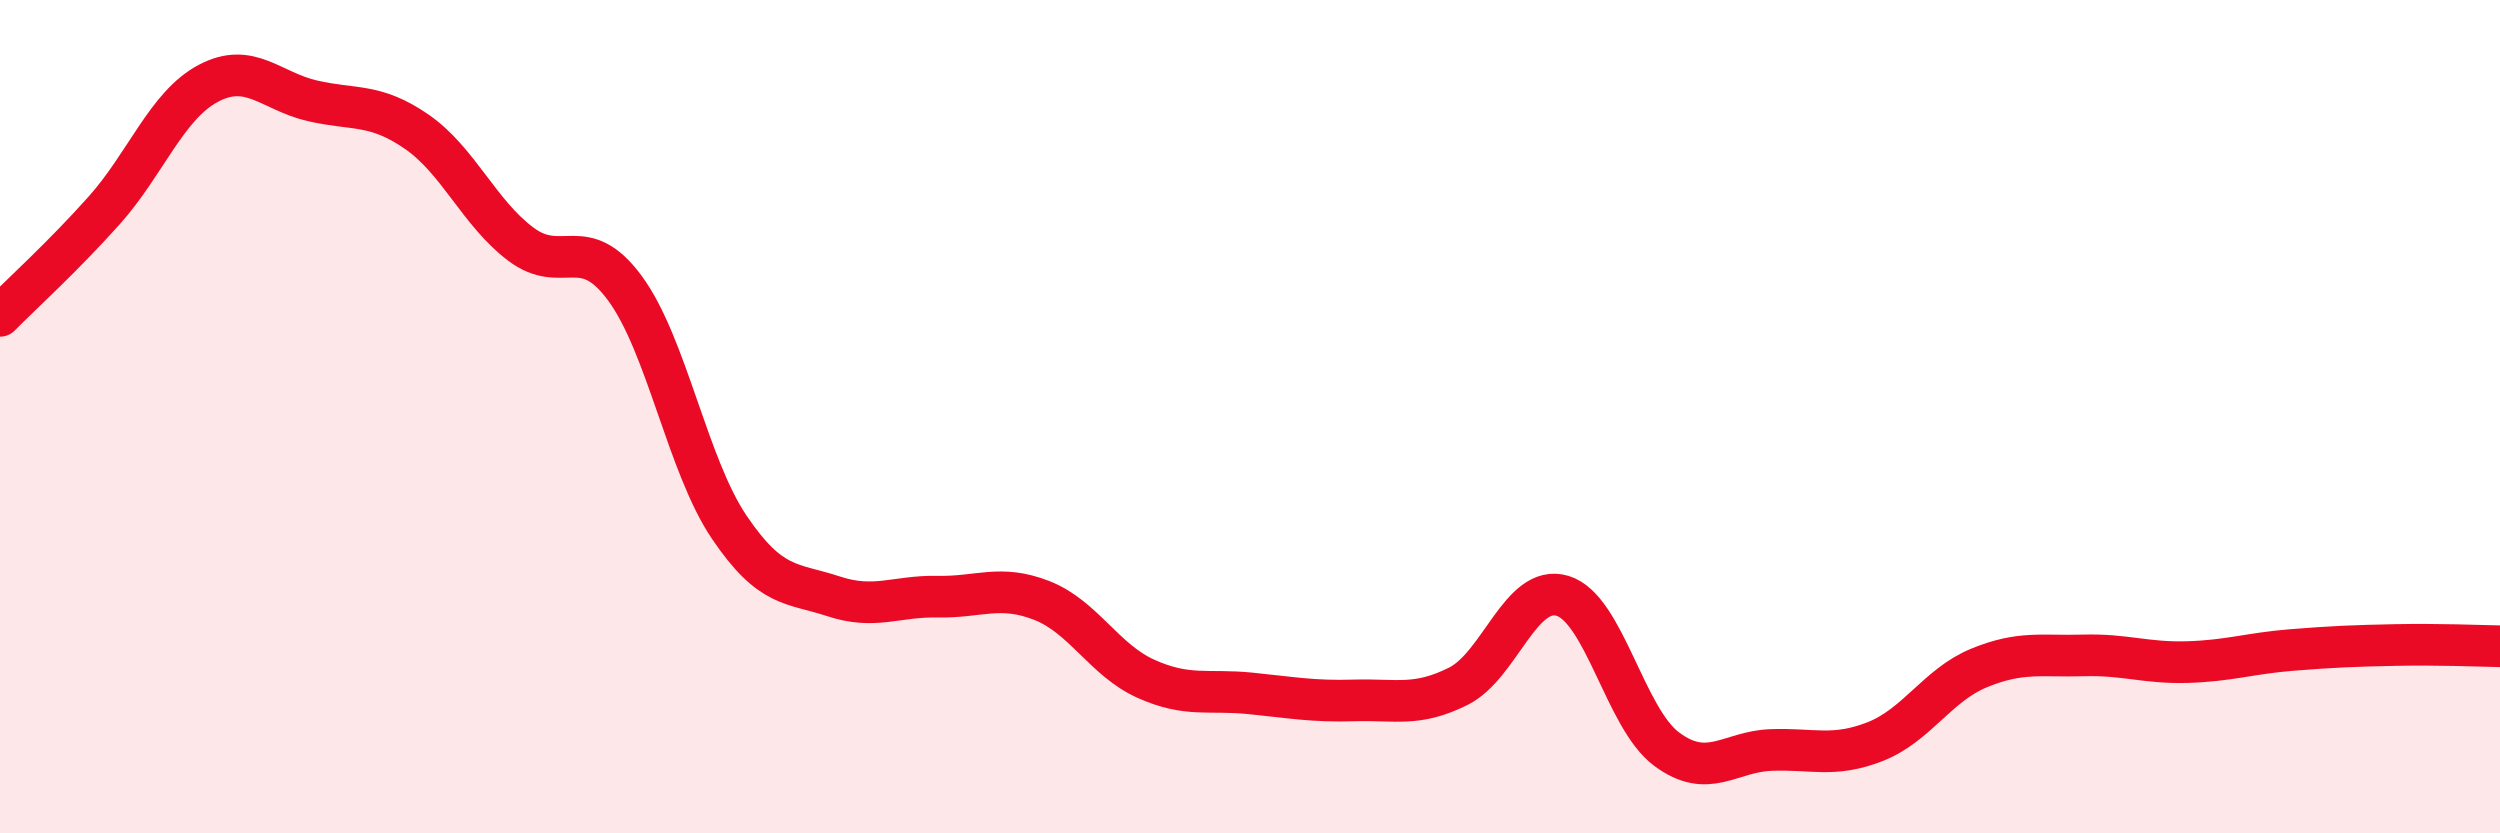
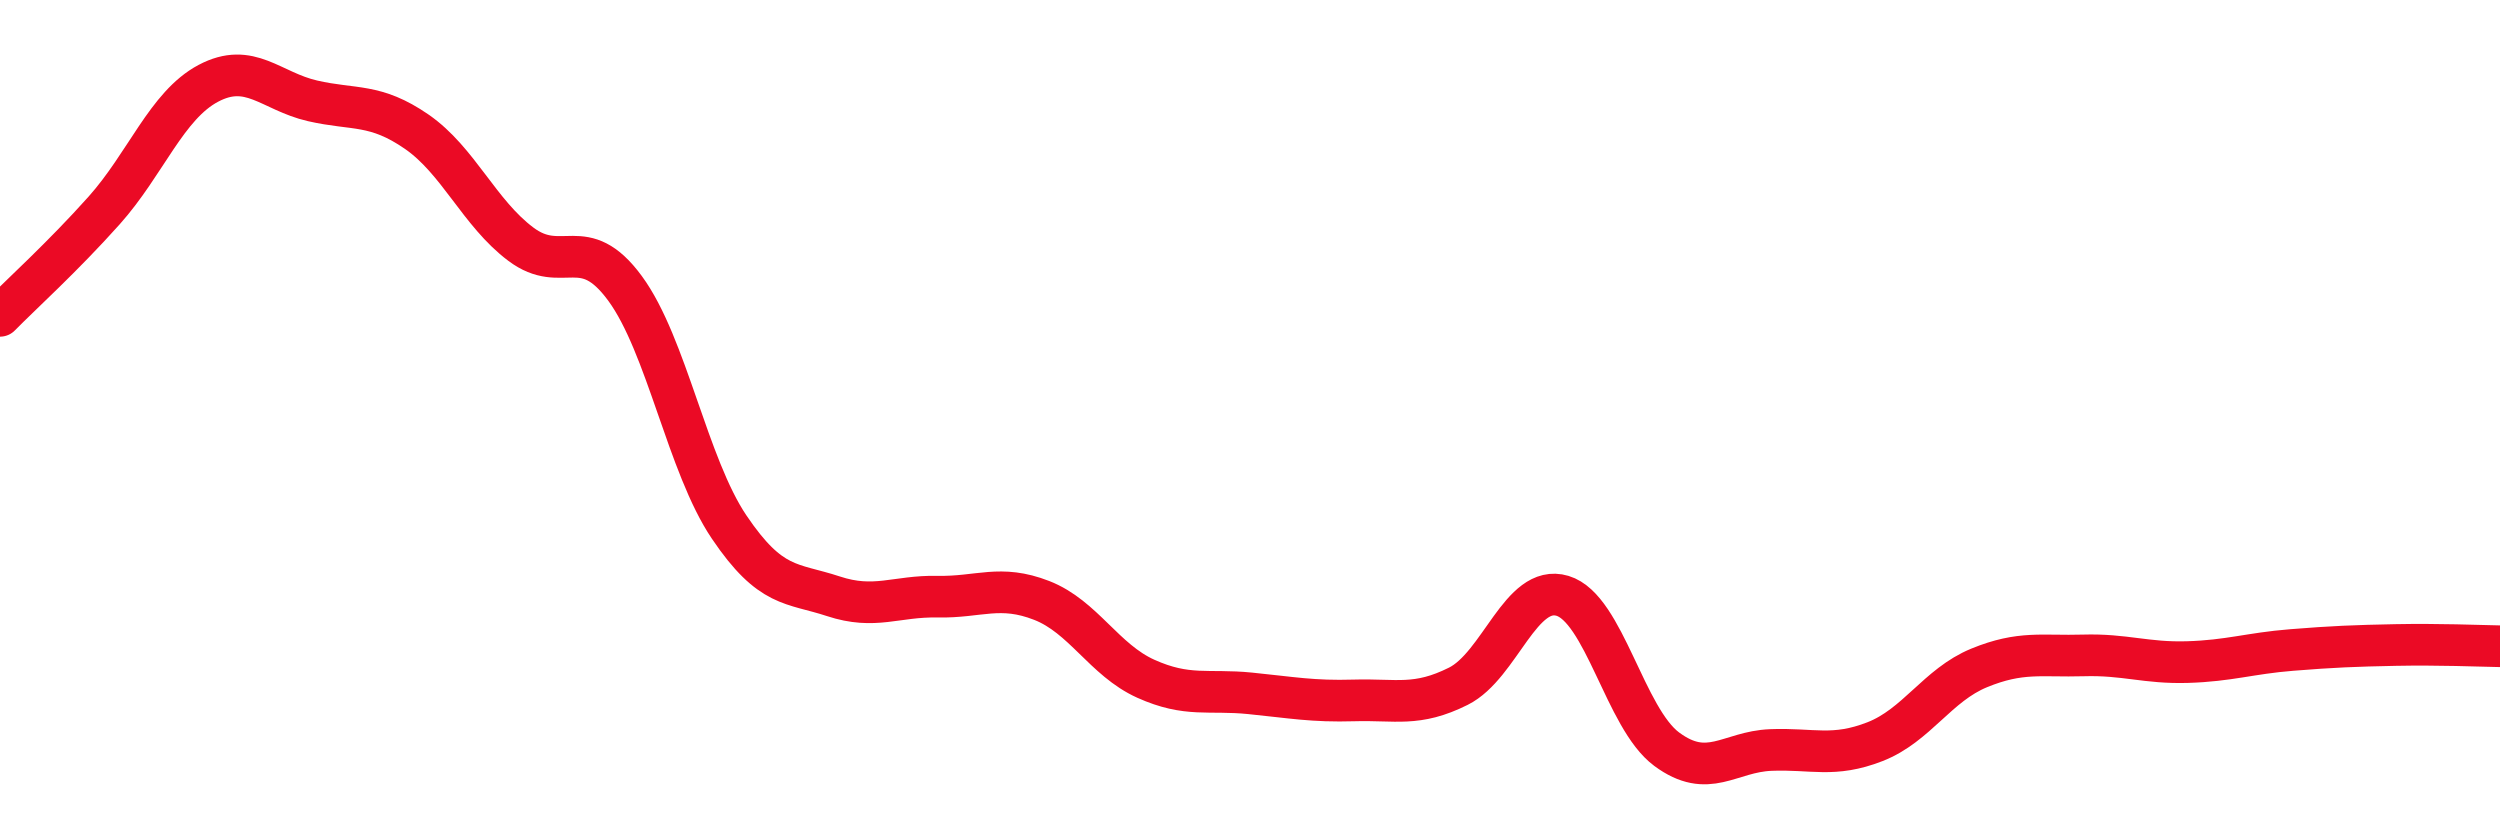
<svg xmlns="http://www.w3.org/2000/svg" width="60" height="20" viewBox="0 0 60 20">
-   <path d="M 0,7.58 C 0.5,7.07 1.5,6.17 2.5,5.05 C 3.5,3.93 4,2.53 5,2 C 6,1.47 6.5,2.19 7.5,2.42 C 8.5,2.65 9,2.47 10,3.16 C 11,3.85 11.5,5.11 12.5,5.86 C 13.5,6.61 14,5.56 15,6.92 C 16,8.28 16.5,11.17 17.5,12.65 C 18.5,14.13 19,13.98 20,14.31 C 21,14.64 21.5,14.3 22.5,14.32 C 23.5,14.34 24,14.02 25,14.41 C 26,14.8 26.5,15.84 27.5,16.29 C 28.5,16.74 29,16.54 30,16.64 C 31,16.74 31.5,16.84 32.5,16.81 C 33.5,16.78 34,16.97 35,16.47 C 36,15.97 36.5,14 37.5,14.3 C 38.5,14.6 39,17.24 40,17.98 C 41,18.72 41.5,18.04 42.5,18 C 43.5,17.96 44,18.19 45,17.8 C 46,17.41 46.5,16.44 47.5,16.03 C 48.5,15.62 49,15.76 50,15.73 C 51,15.7 51.5,15.92 52.5,15.89 C 53.5,15.86 54,15.68 55,15.6 C 56,15.52 56.5,15.5 57.5,15.48 C 58.5,15.46 59.5,15.5 60,15.51L60 20L0 20Z" fill="#EB0A25" opacity="0.1" stroke-linecap="round" stroke-linejoin="round" />
  <path d="M 0,7.58 C 0.5,7.07 1.5,6.17 2.5,5.05 C 3.5,3.93 4,2.53 5,2 C 6,1.47 6.5,2.19 7.5,2.42 C 8.5,2.65 9,2.47 10,3.16 C 11,3.85 11.5,5.11 12.5,5.86 C 13.5,6.61 14,5.56 15,6.92 C 16,8.28 16.5,11.17 17.5,12.65 C 18.5,14.13 19,13.98 20,14.31 C 21,14.64 21.5,14.3 22.5,14.32 C 23.5,14.34 24,14.02 25,14.41 C 26,14.8 26.5,15.84 27.5,16.29 C 28.5,16.74 29,16.54 30,16.64 C 31,16.74 31.5,16.84 32.5,16.81 C 33.5,16.78 34,16.97 35,16.47 C 36,15.97 36.5,14 37.5,14.3 C 38.5,14.6 39,17.24 40,17.98 C 41,18.72 41.5,18.04 42.5,18 C 43.5,17.96 44,18.19 45,17.8 C 46,17.41 46.5,16.44 47.5,16.03 C 48.5,15.62 49,15.76 50,15.73 C 51,15.7 51.5,15.92 52.5,15.89 C 53.5,15.86 54,15.68 55,15.6 C 56,15.52 56.5,15.5 57.5,15.48 C 58.5,15.46 59.5,15.5 60,15.51" stroke="#EB0A25" stroke-width="1" fill="none" stroke-linecap="round" stroke-linejoin="round" />
</svg>